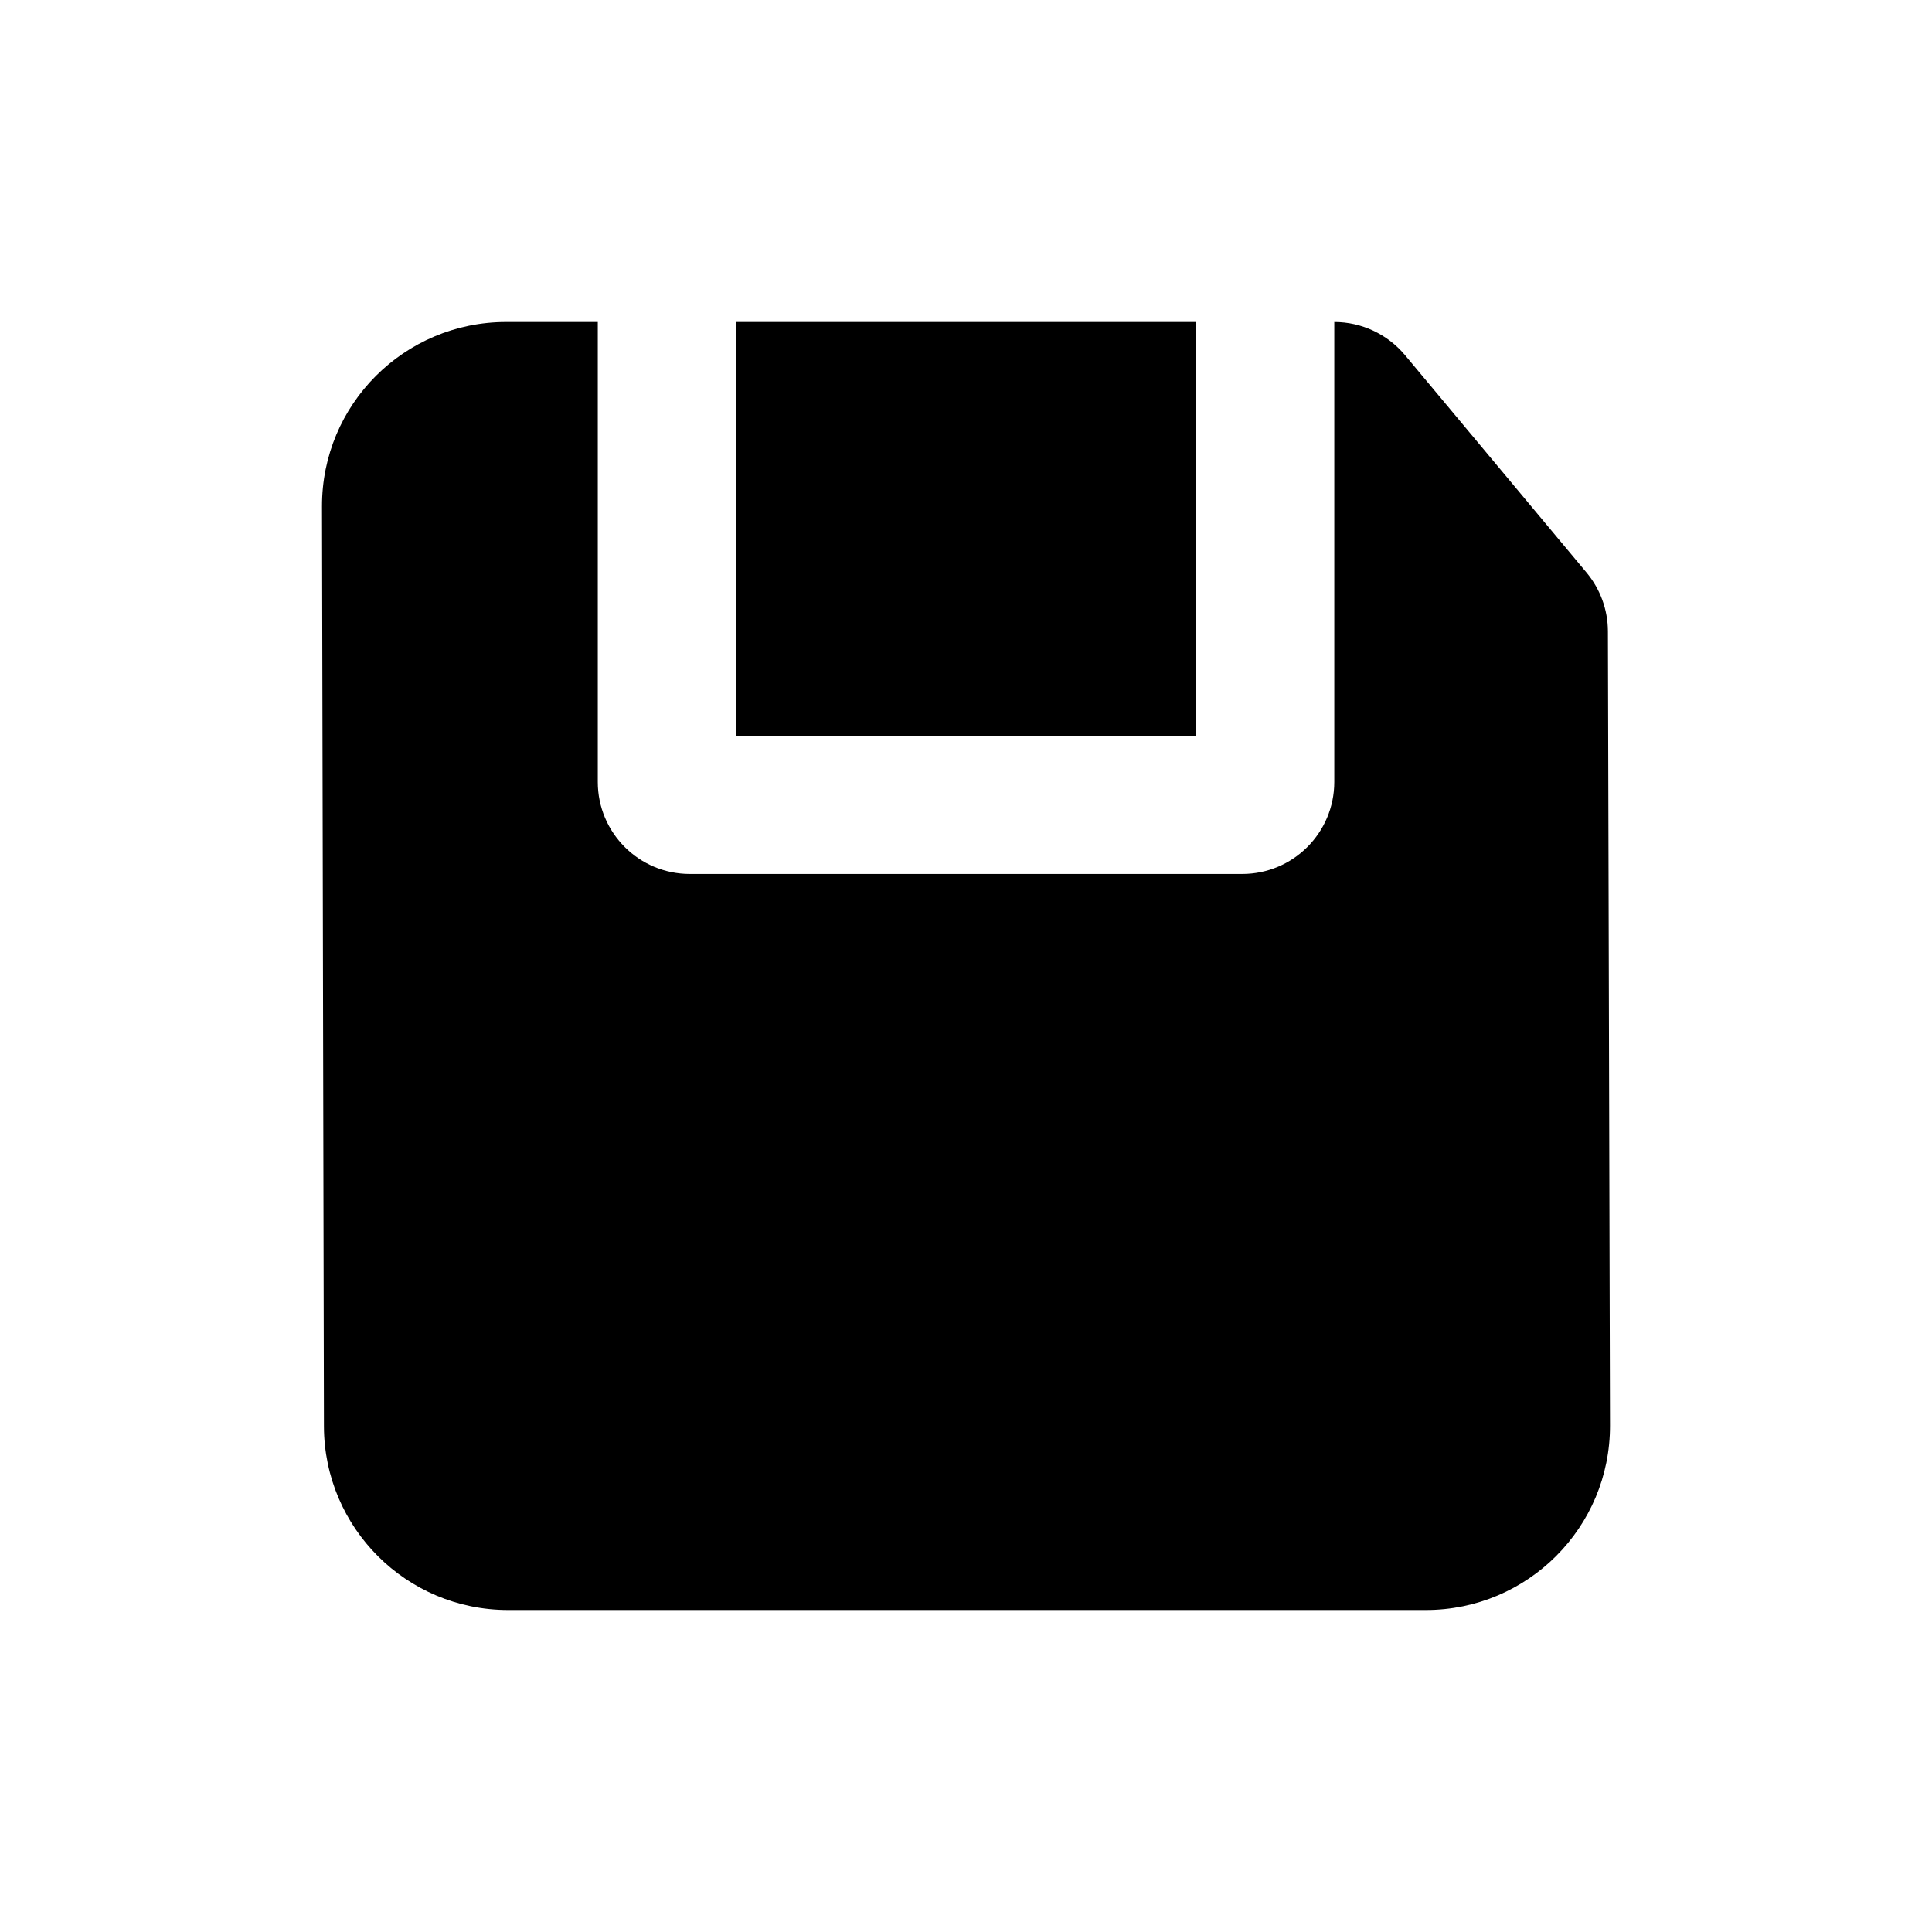
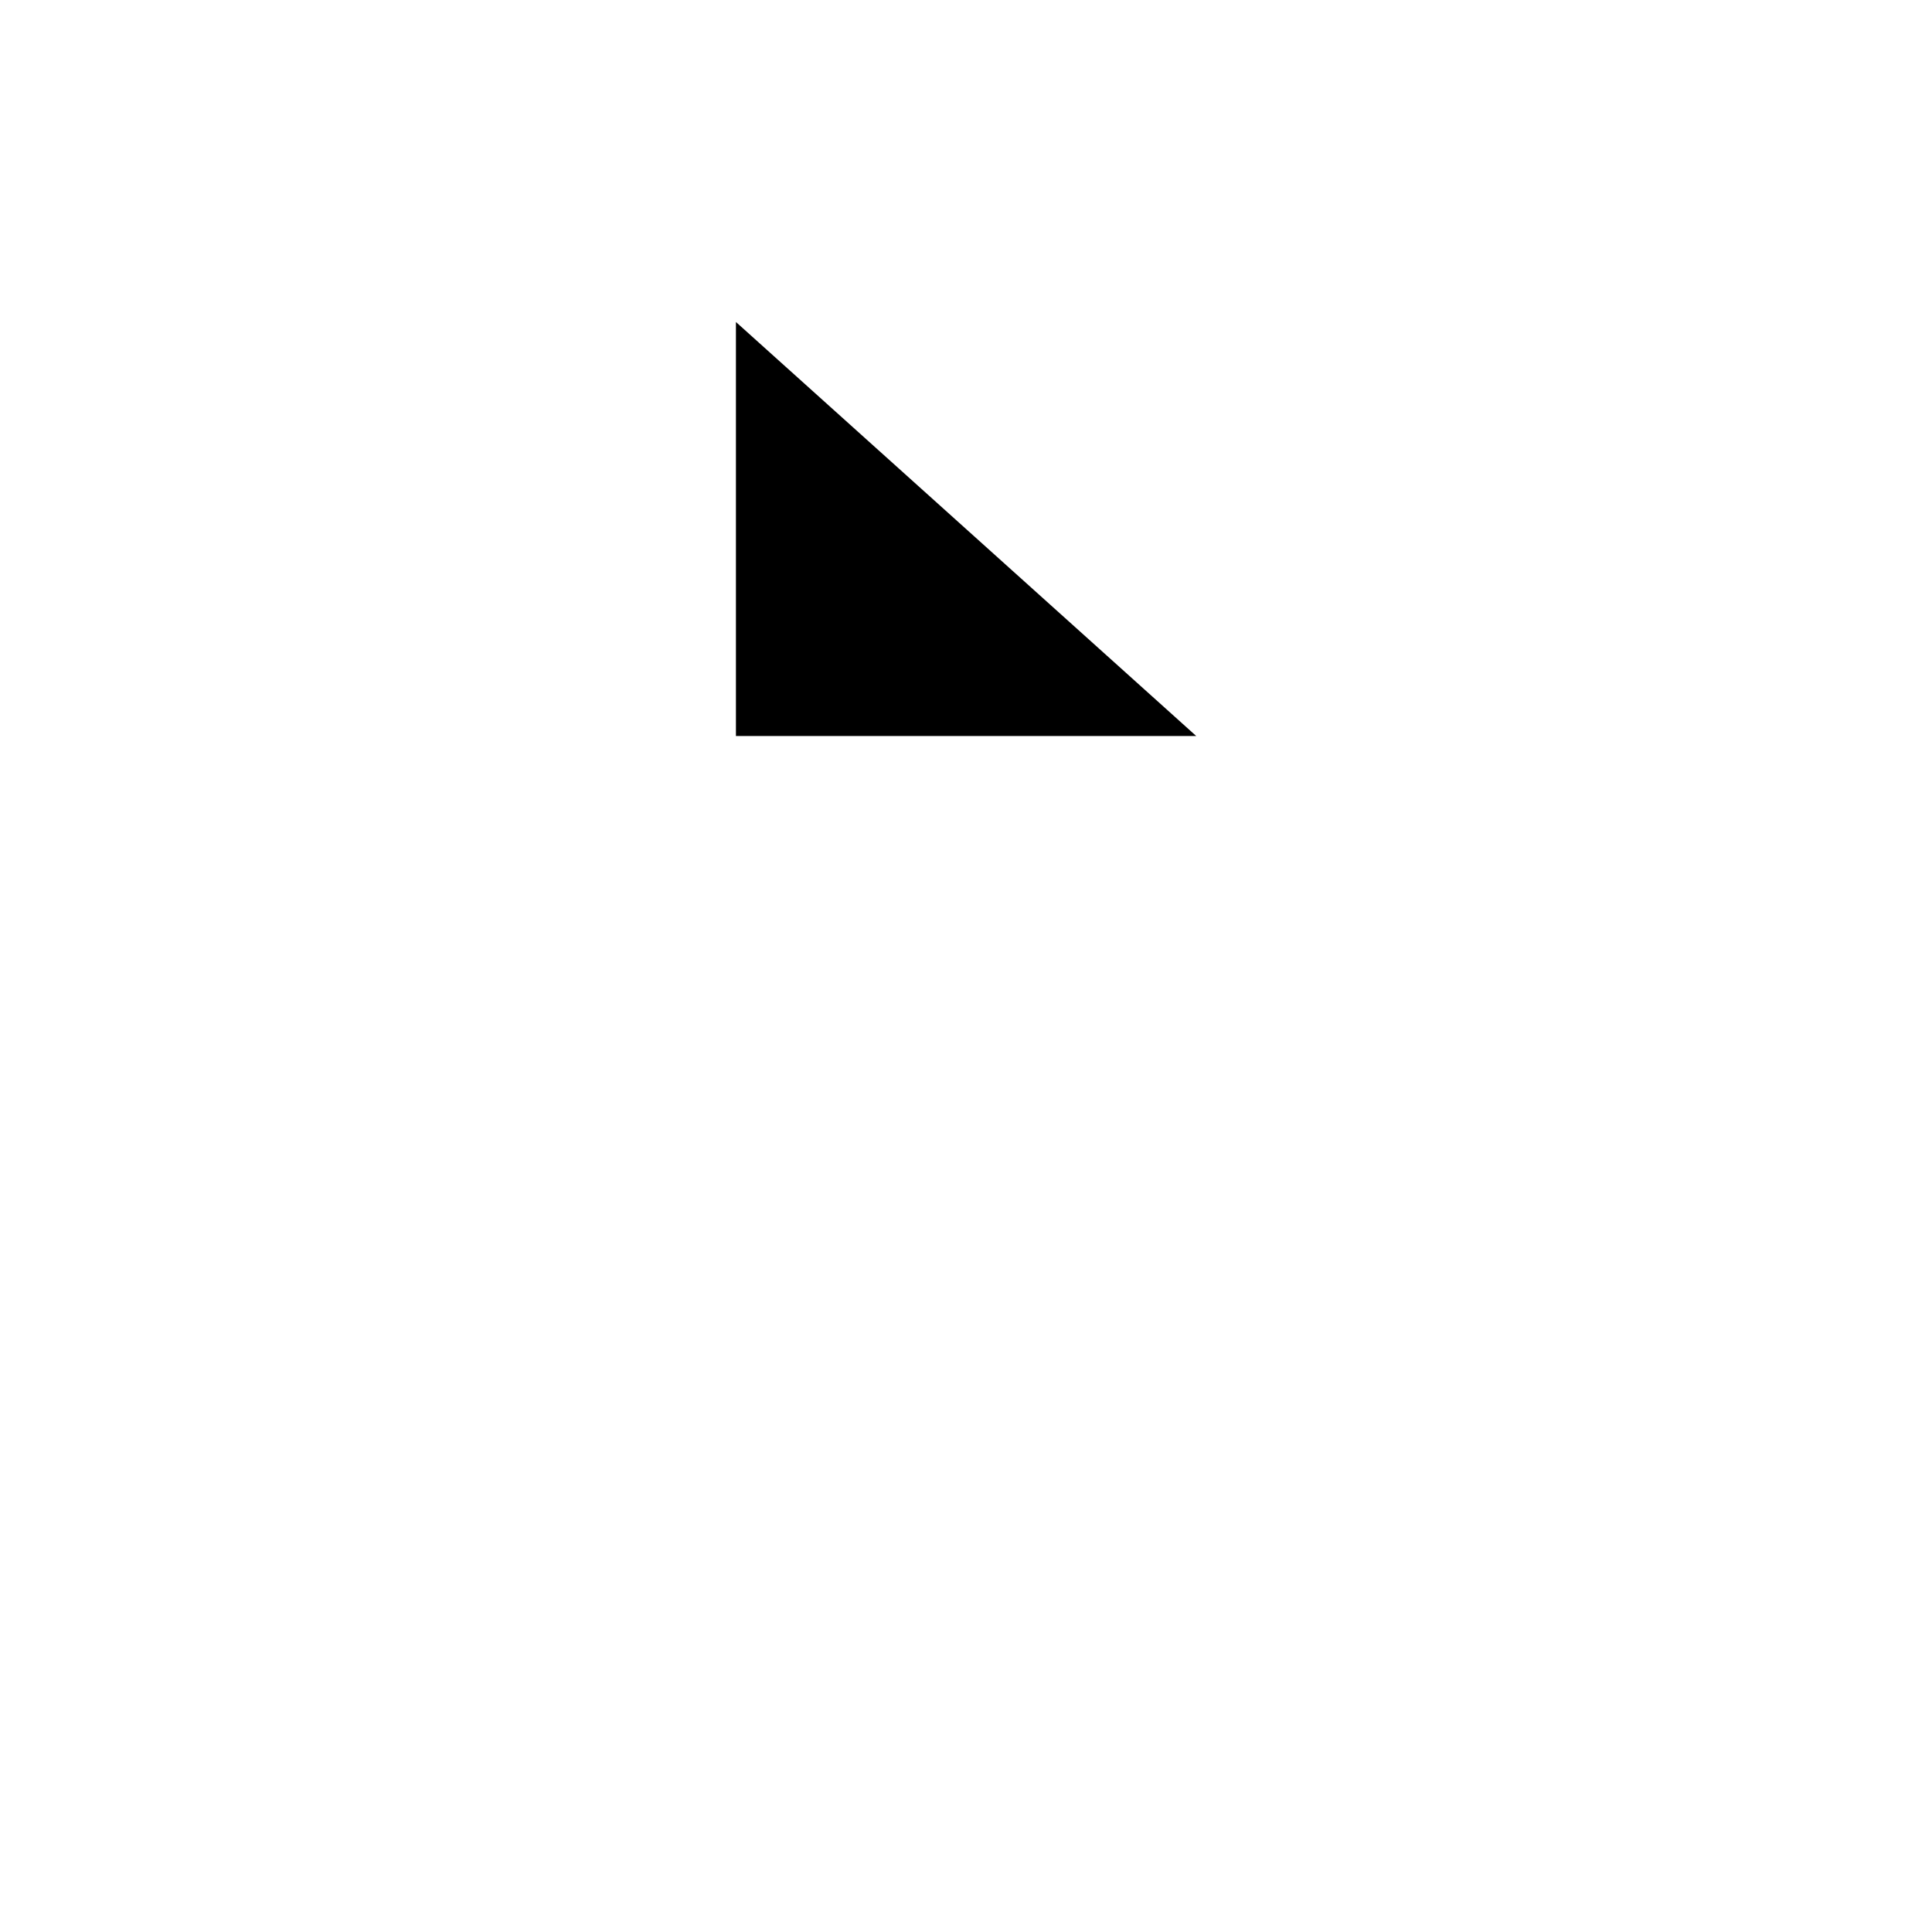
<svg xmlns="http://www.w3.org/2000/svg" width="24" height="24" viewBox="0 0 24 24" fill="none">
-   <path d="M9.142 4V9.143H14.86V4L9.142 4Z" fill="black" />
-   <path fill-rule="evenodd" clip-rule="evenodd" d="M16.575 4C16.914 4 17.235 4.151 17.453 4.411L19.708 7.112C19.879 7.317 19.973 7.574 19.974 7.841L20 17.708C20.003 18.973 18.978 20 17.713 20H6.311C5.05 20 4.027 18.98 4.024 17.719L4 6.291C3.997 5.026 5.022 4 6.287 4L16.575 4ZM14.86 4L9.142 4H7.426V9.714C7.426 10.345 7.938 10.857 8.57 10.857H15.431C16.063 10.857 16.575 10.345 16.575 9.714V4L14.86 4Z" fill="black" />
+   <path d="M9.142 4V9.143H14.86L9.142 4Z" fill="black" />
</svg>